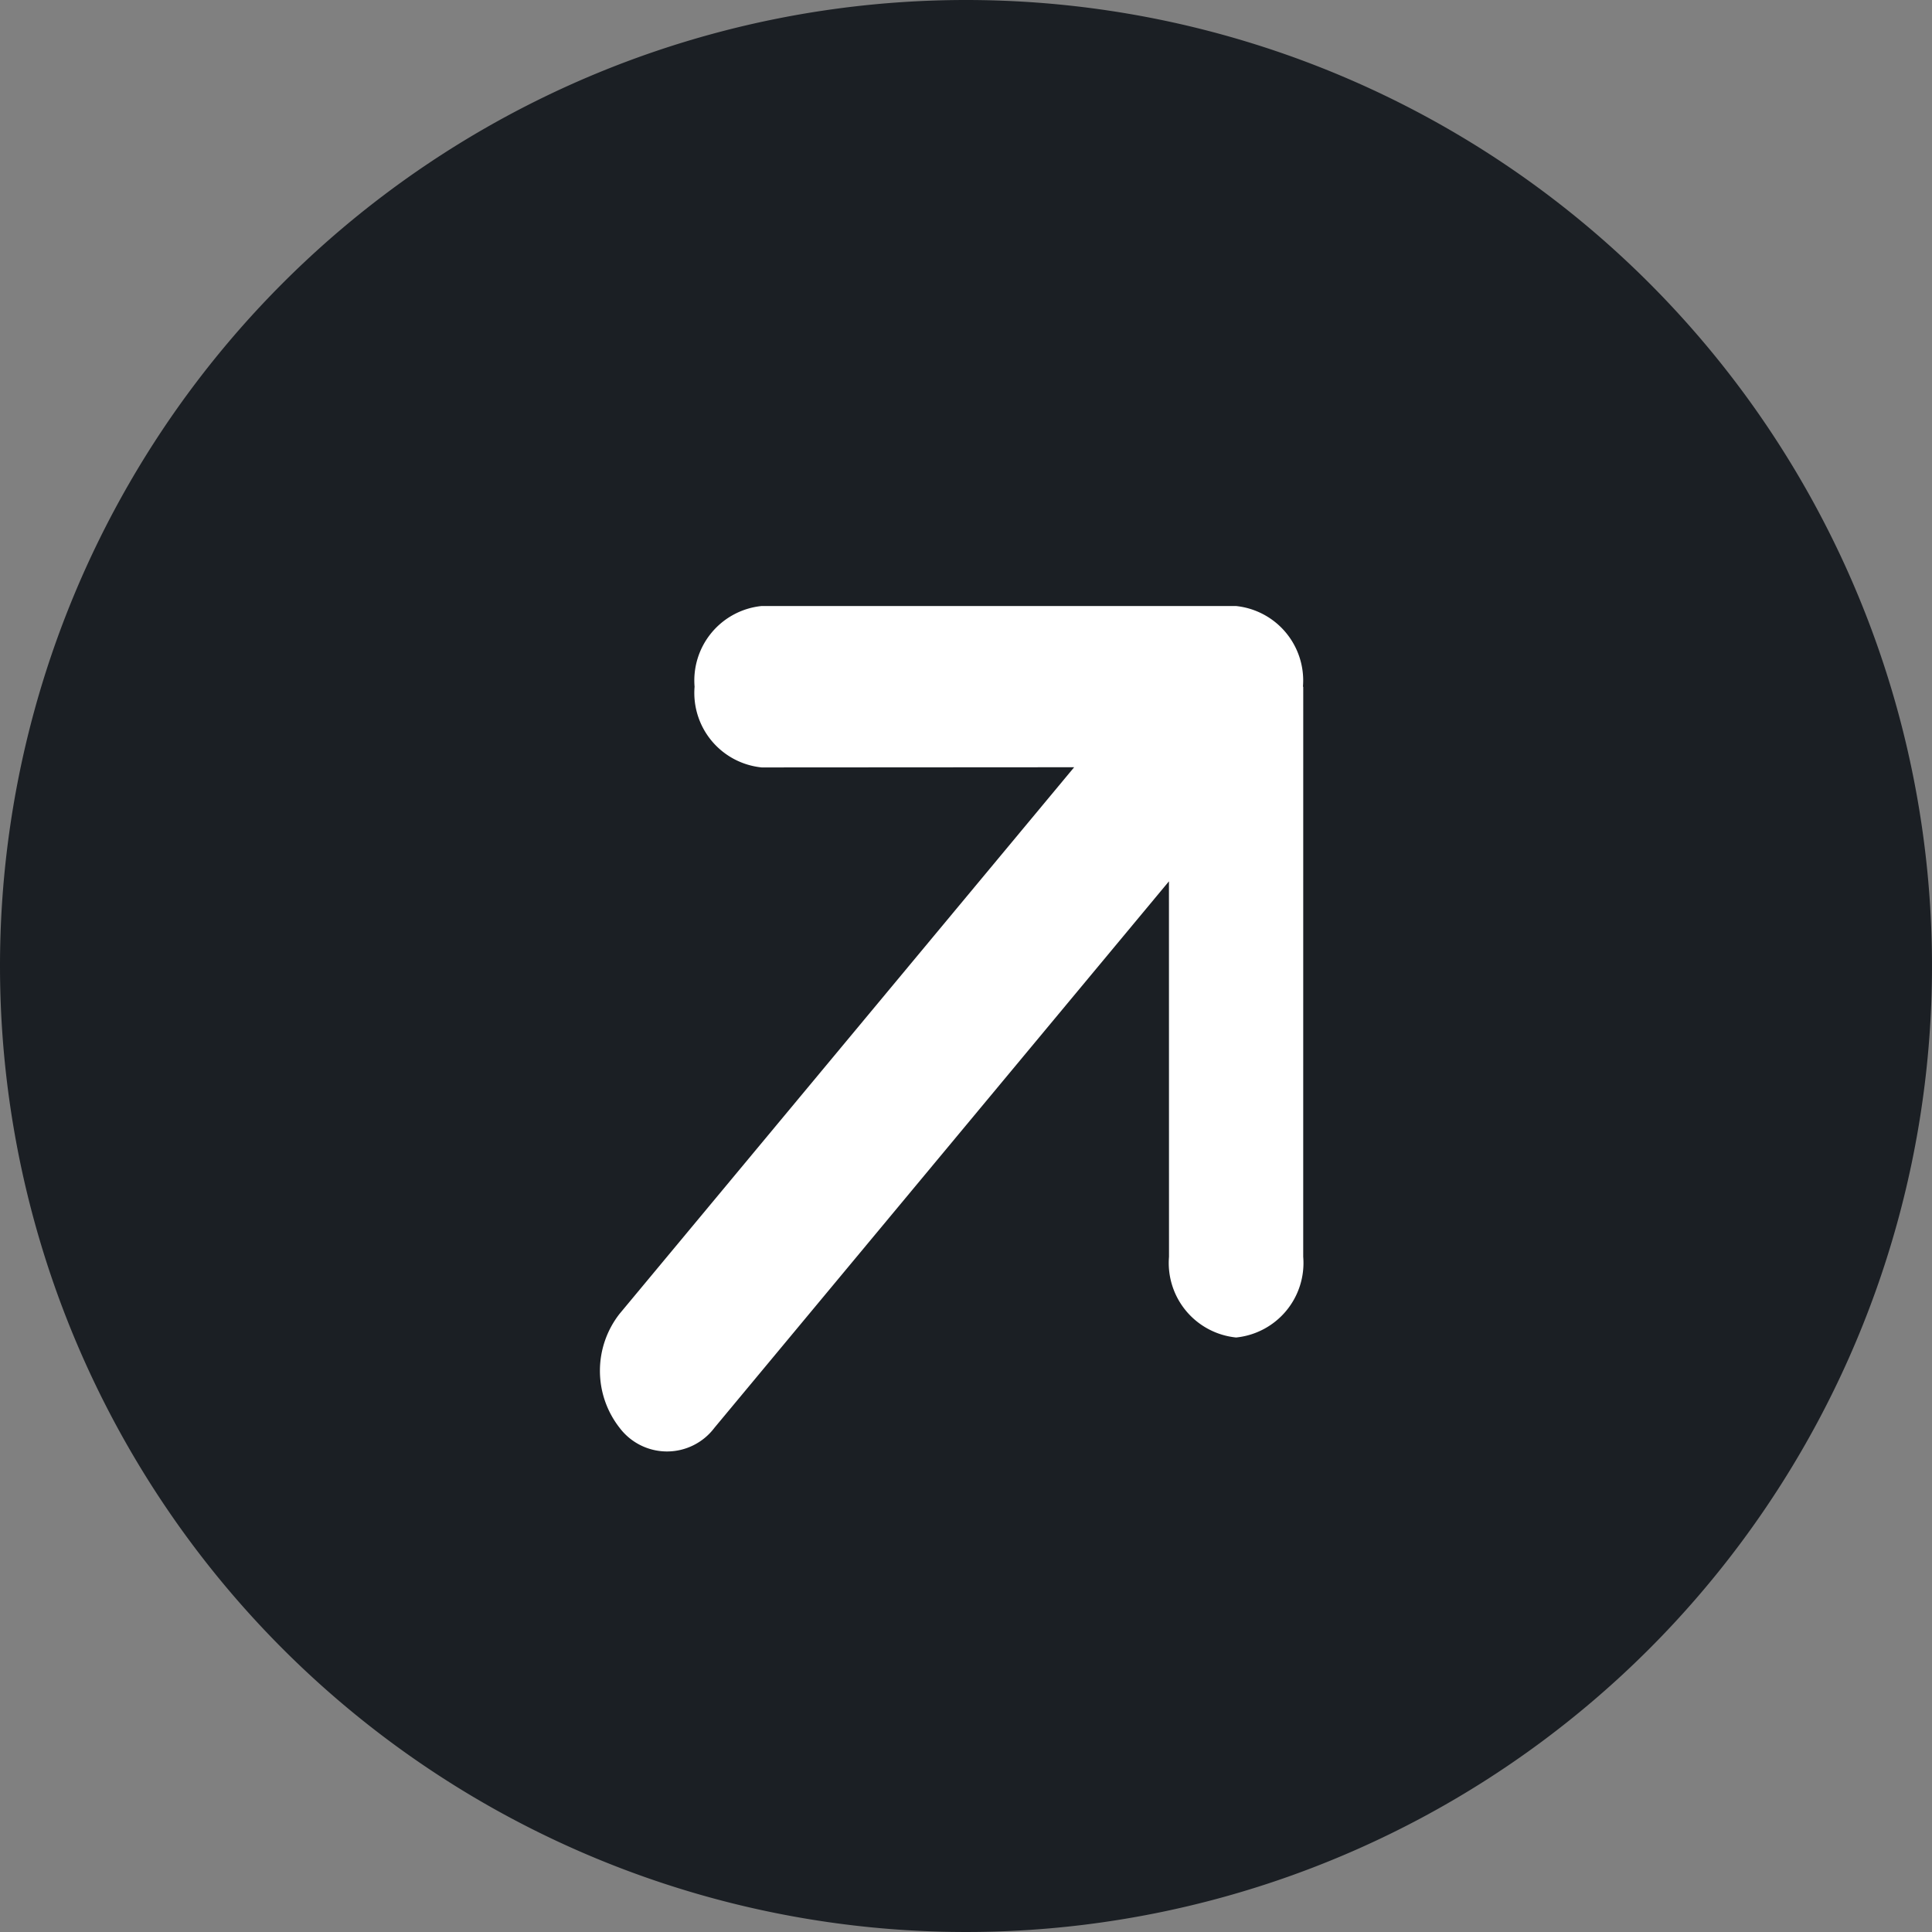
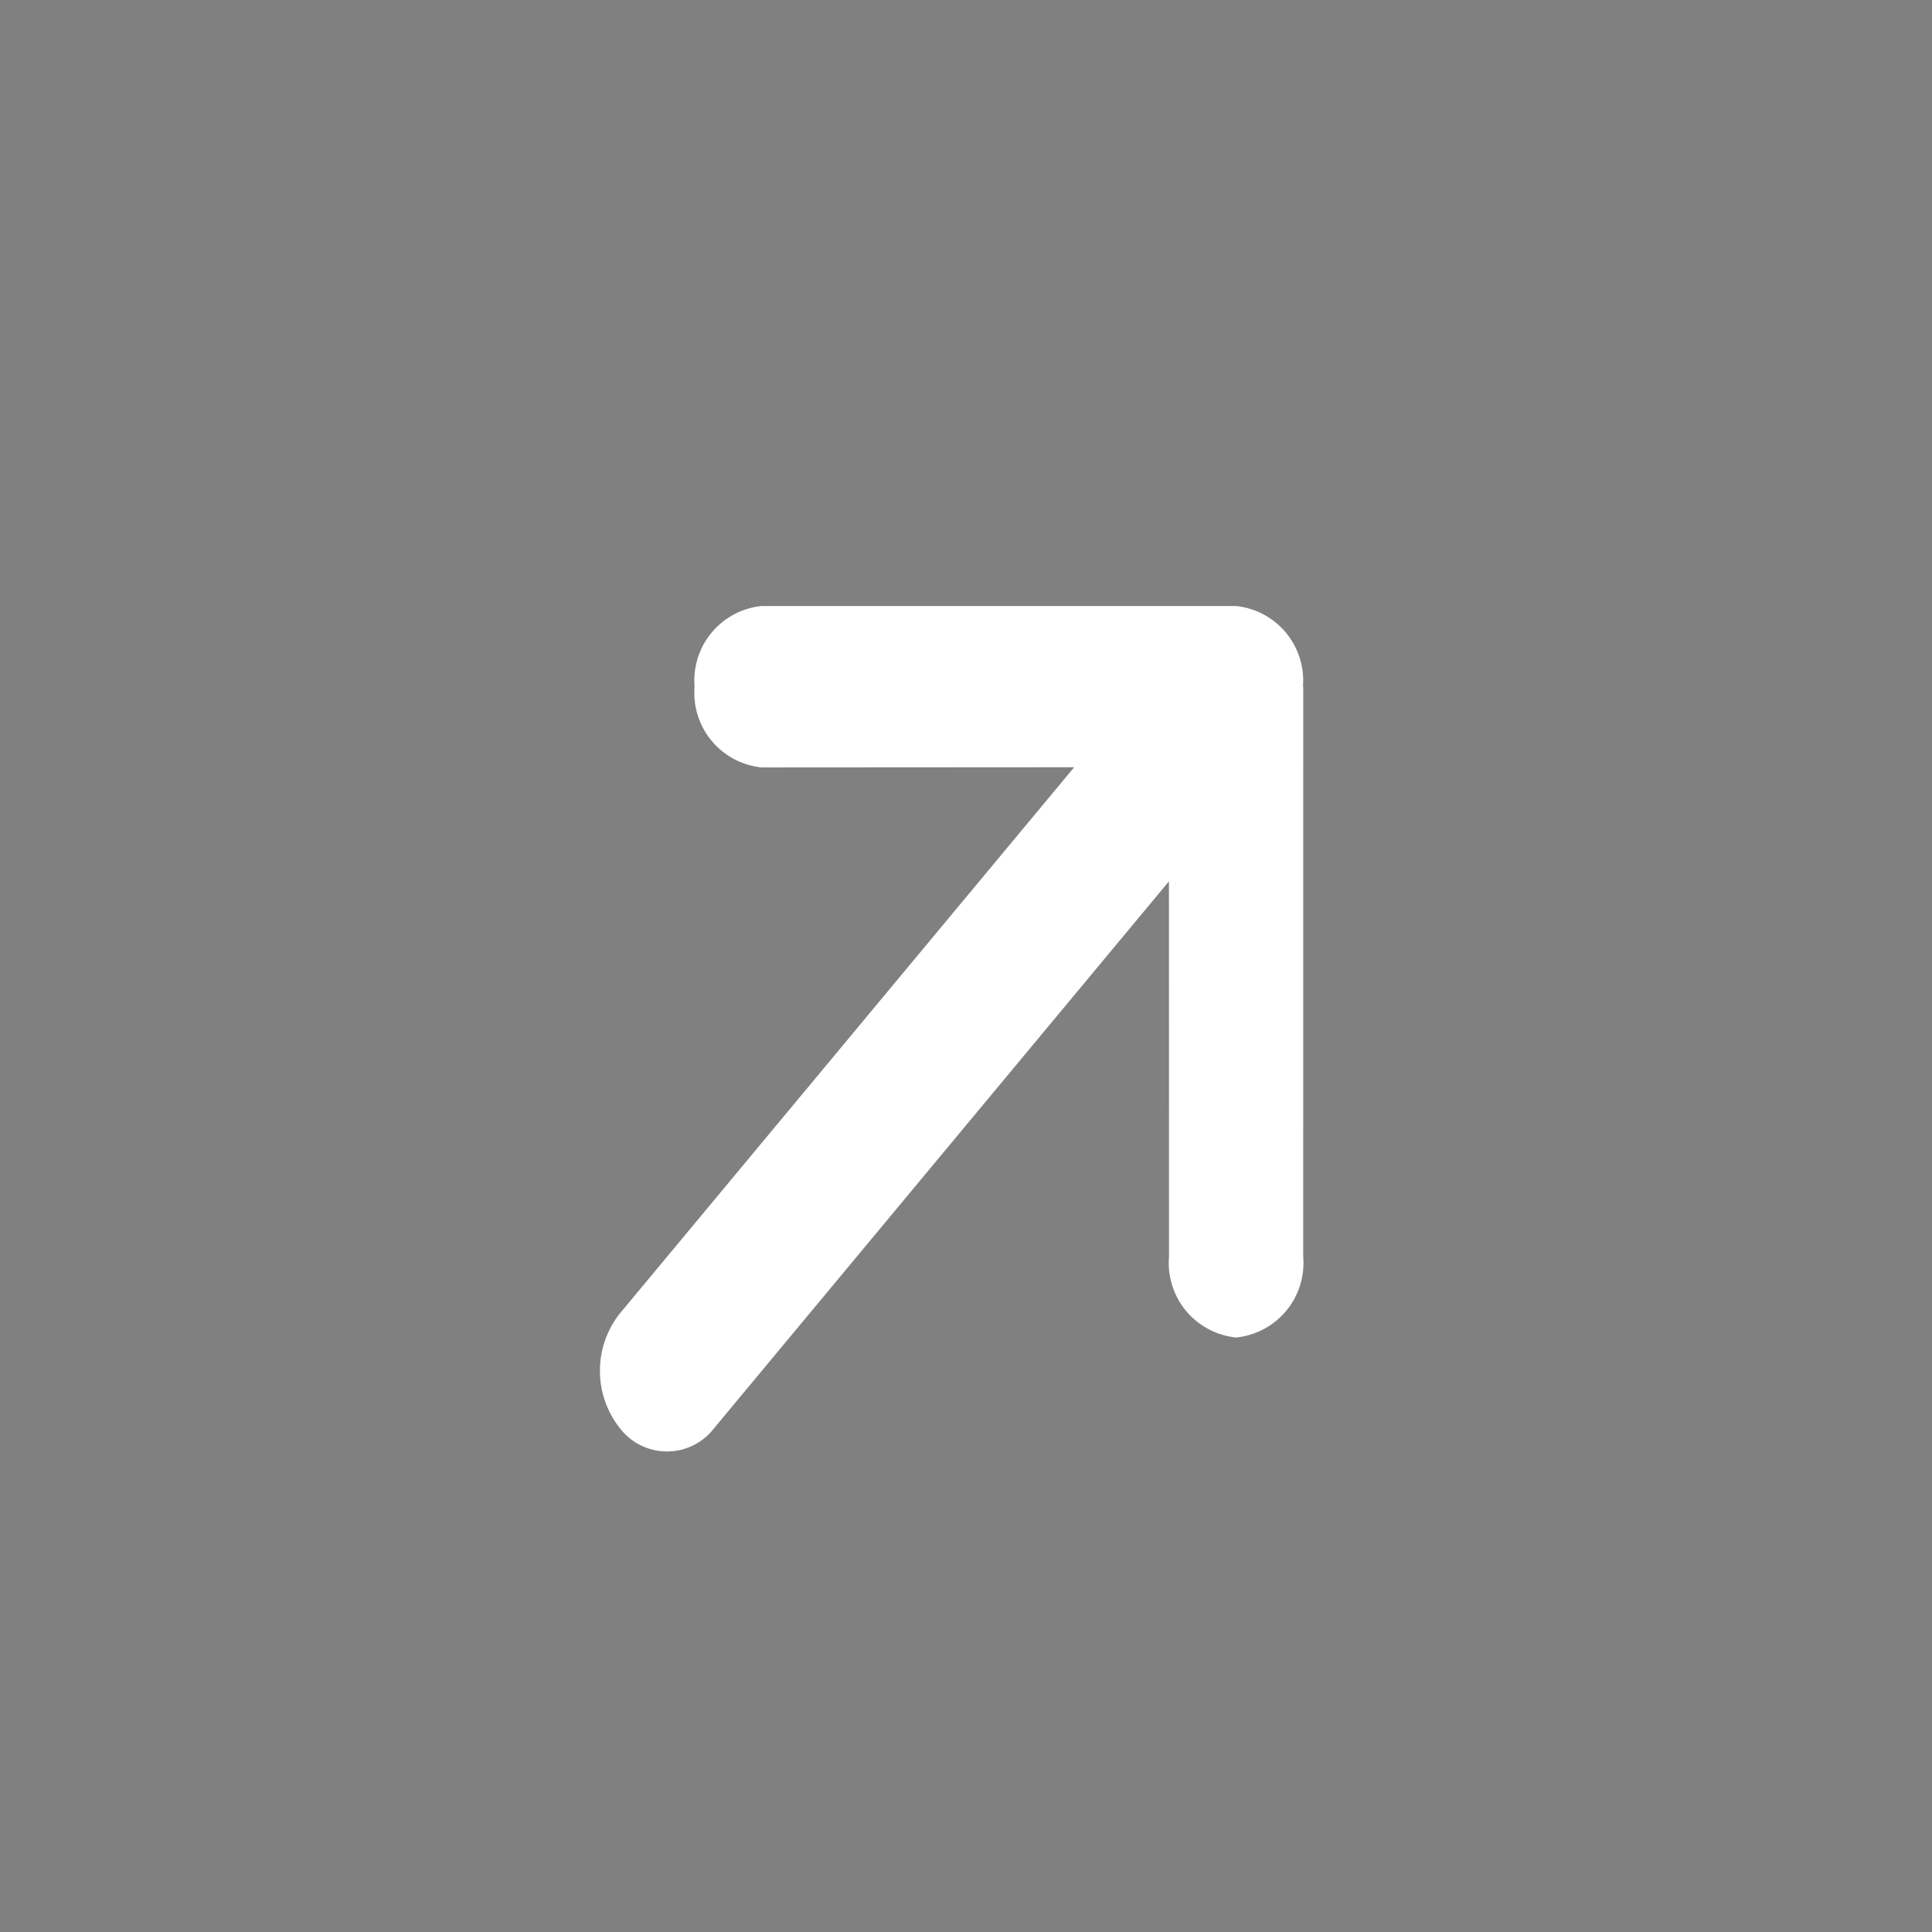
<svg xmlns="http://www.w3.org/2000/svg" width="50" height="50" viewBox="0 0 50 50">
  <rect x="0" y="0" width="50" height="50" fill="#808080" stroke="none" />
-   <path id="Path_32" data-name="Path 32" d="M25,0A25,25,0,1,1,0,25,25,25,0,0,1,25,0Z" fill="#1b1f24" />
  <path id="Path_31" data-name="Path 31" d="M25.013,10.413a1.938,1.938,0,0,0,.249-2.705L16.585-.969A1.938,1.938,0,0,0,13.88-.72a1.938,1.938,0,0,0-.249,2.705L19.353,7.7,1.033,9.383A2.393,2.393,0,0,0-1.054,11.47,1.536,1.536,0,0,0,.681,13.205L19,11.522,12.13,18.394a1.938,1.938,0,0,0-.249,2.705,1.938,1.938,0,0,0,2.705-.249L25.019,10.418Z" transform="translate(8.67 28.096) rotate(-45)" fill="#fff" />
</svg>